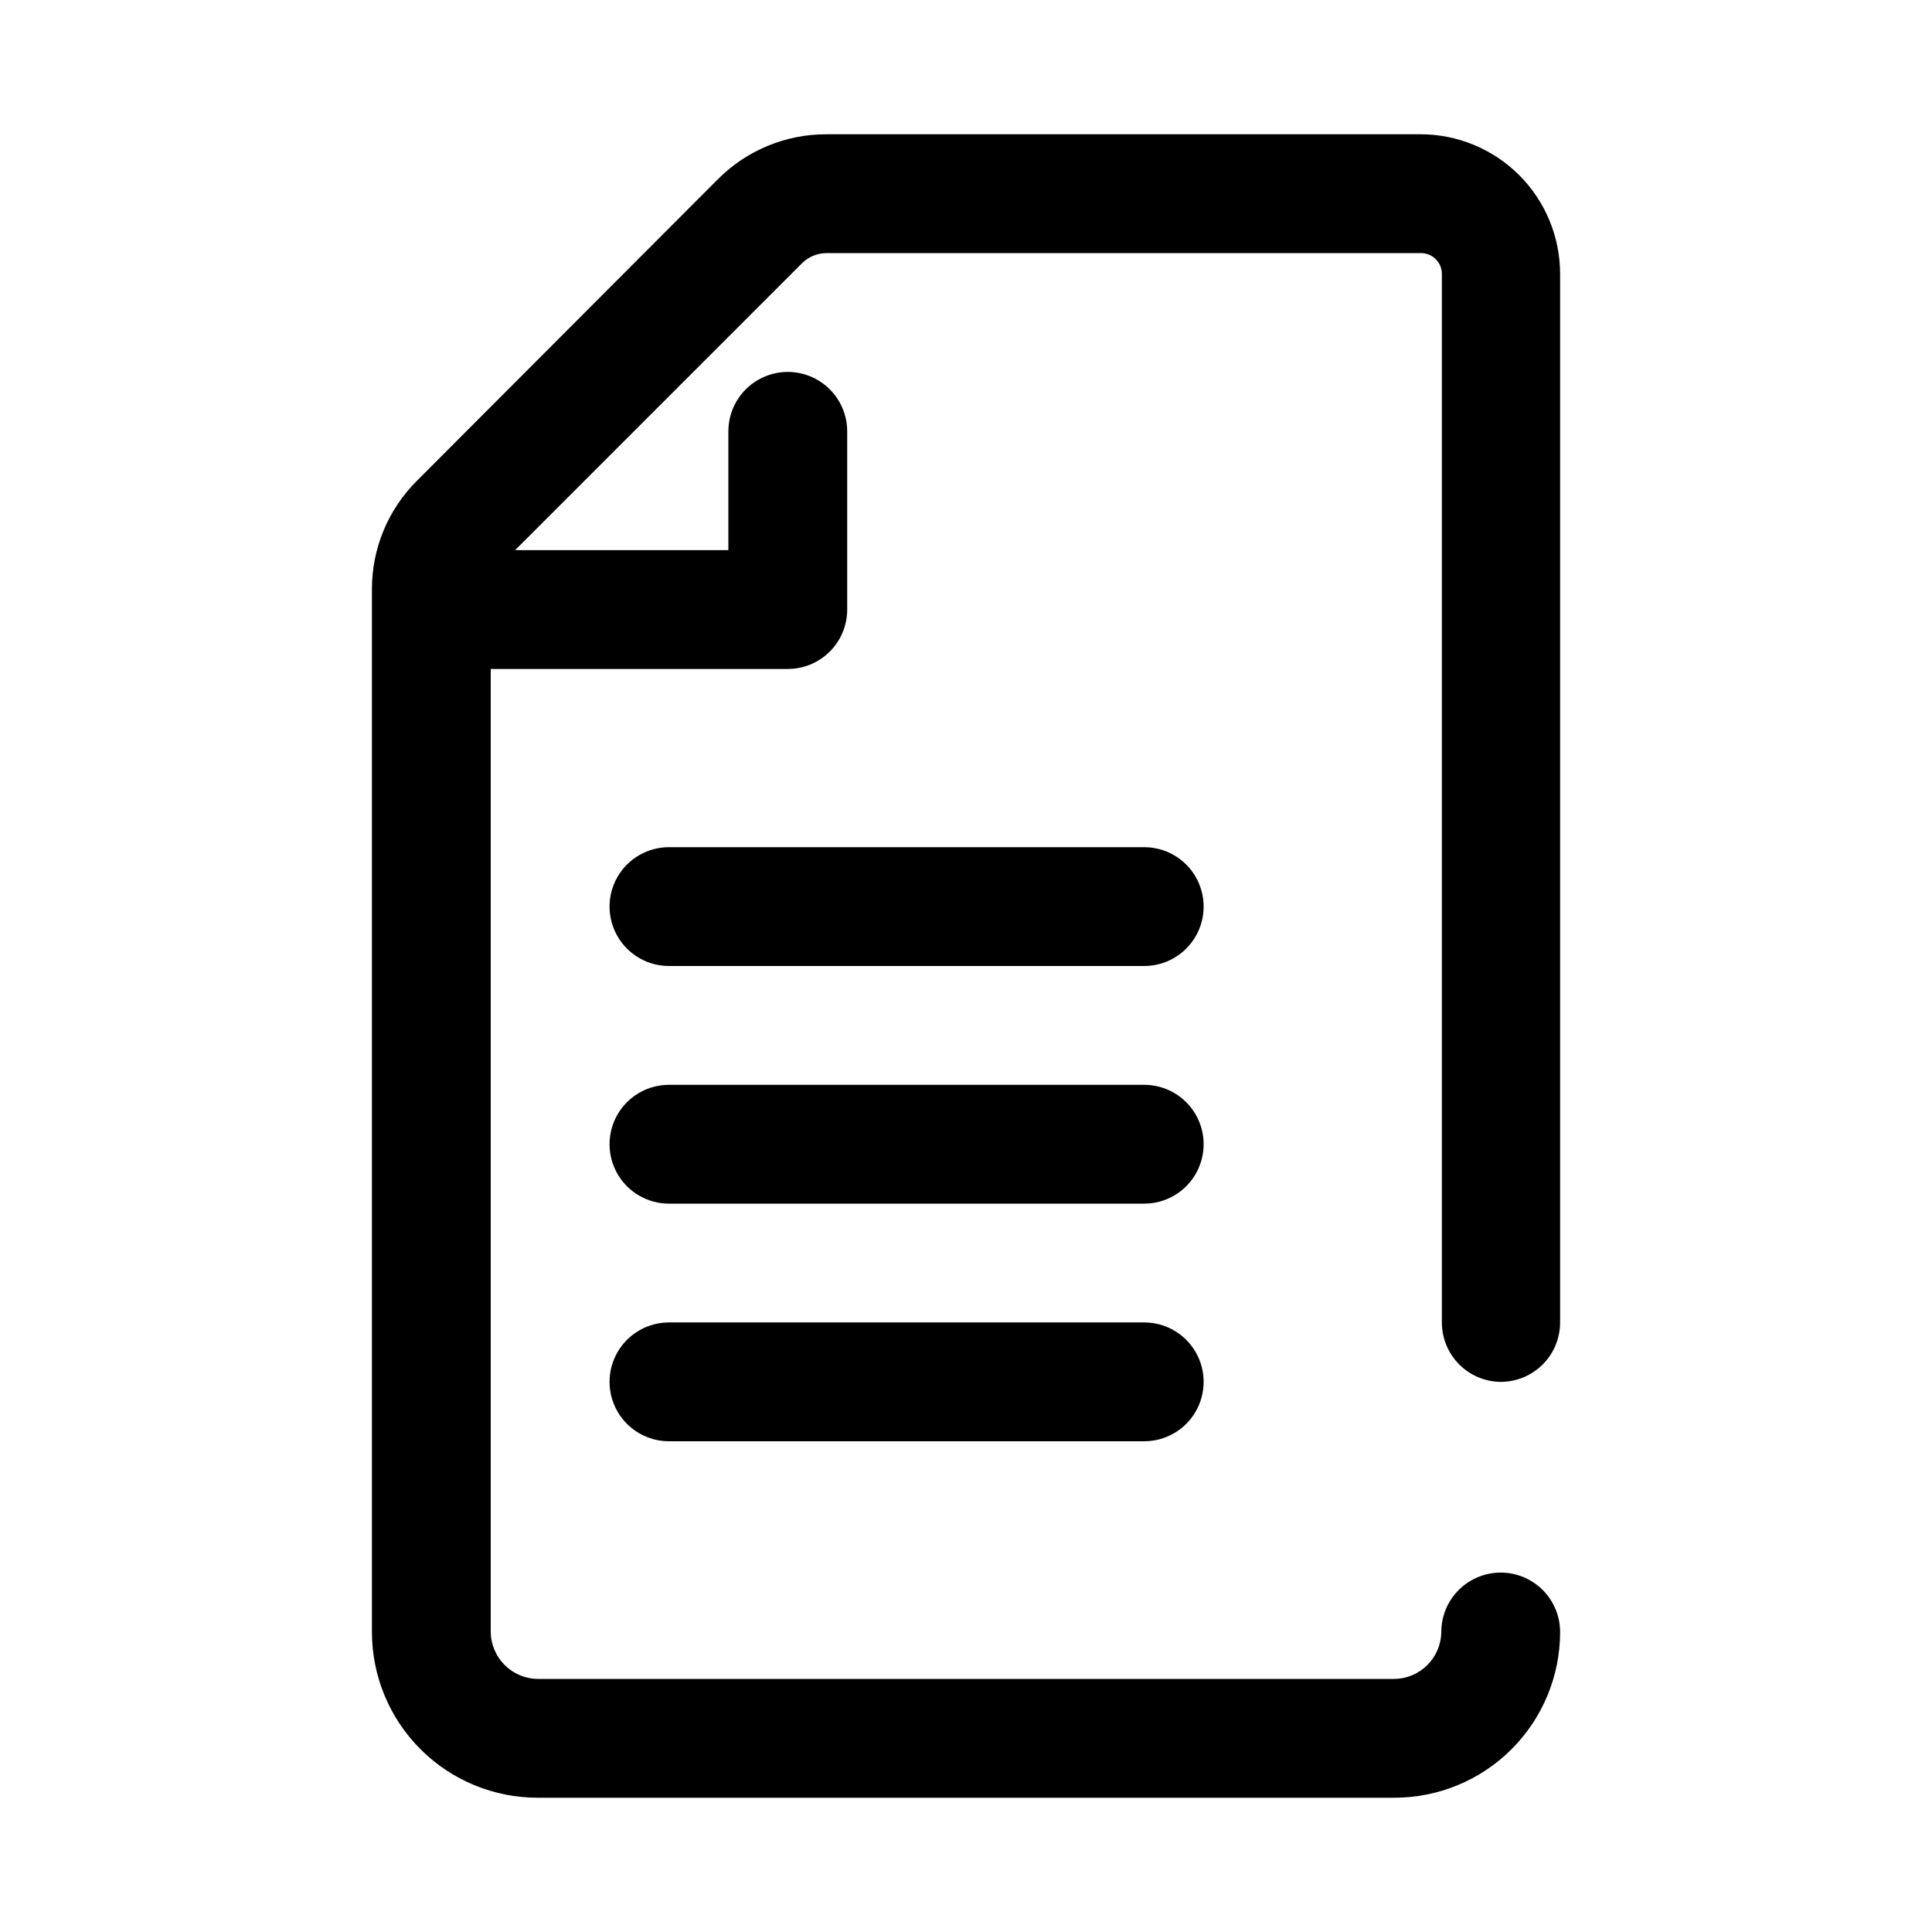
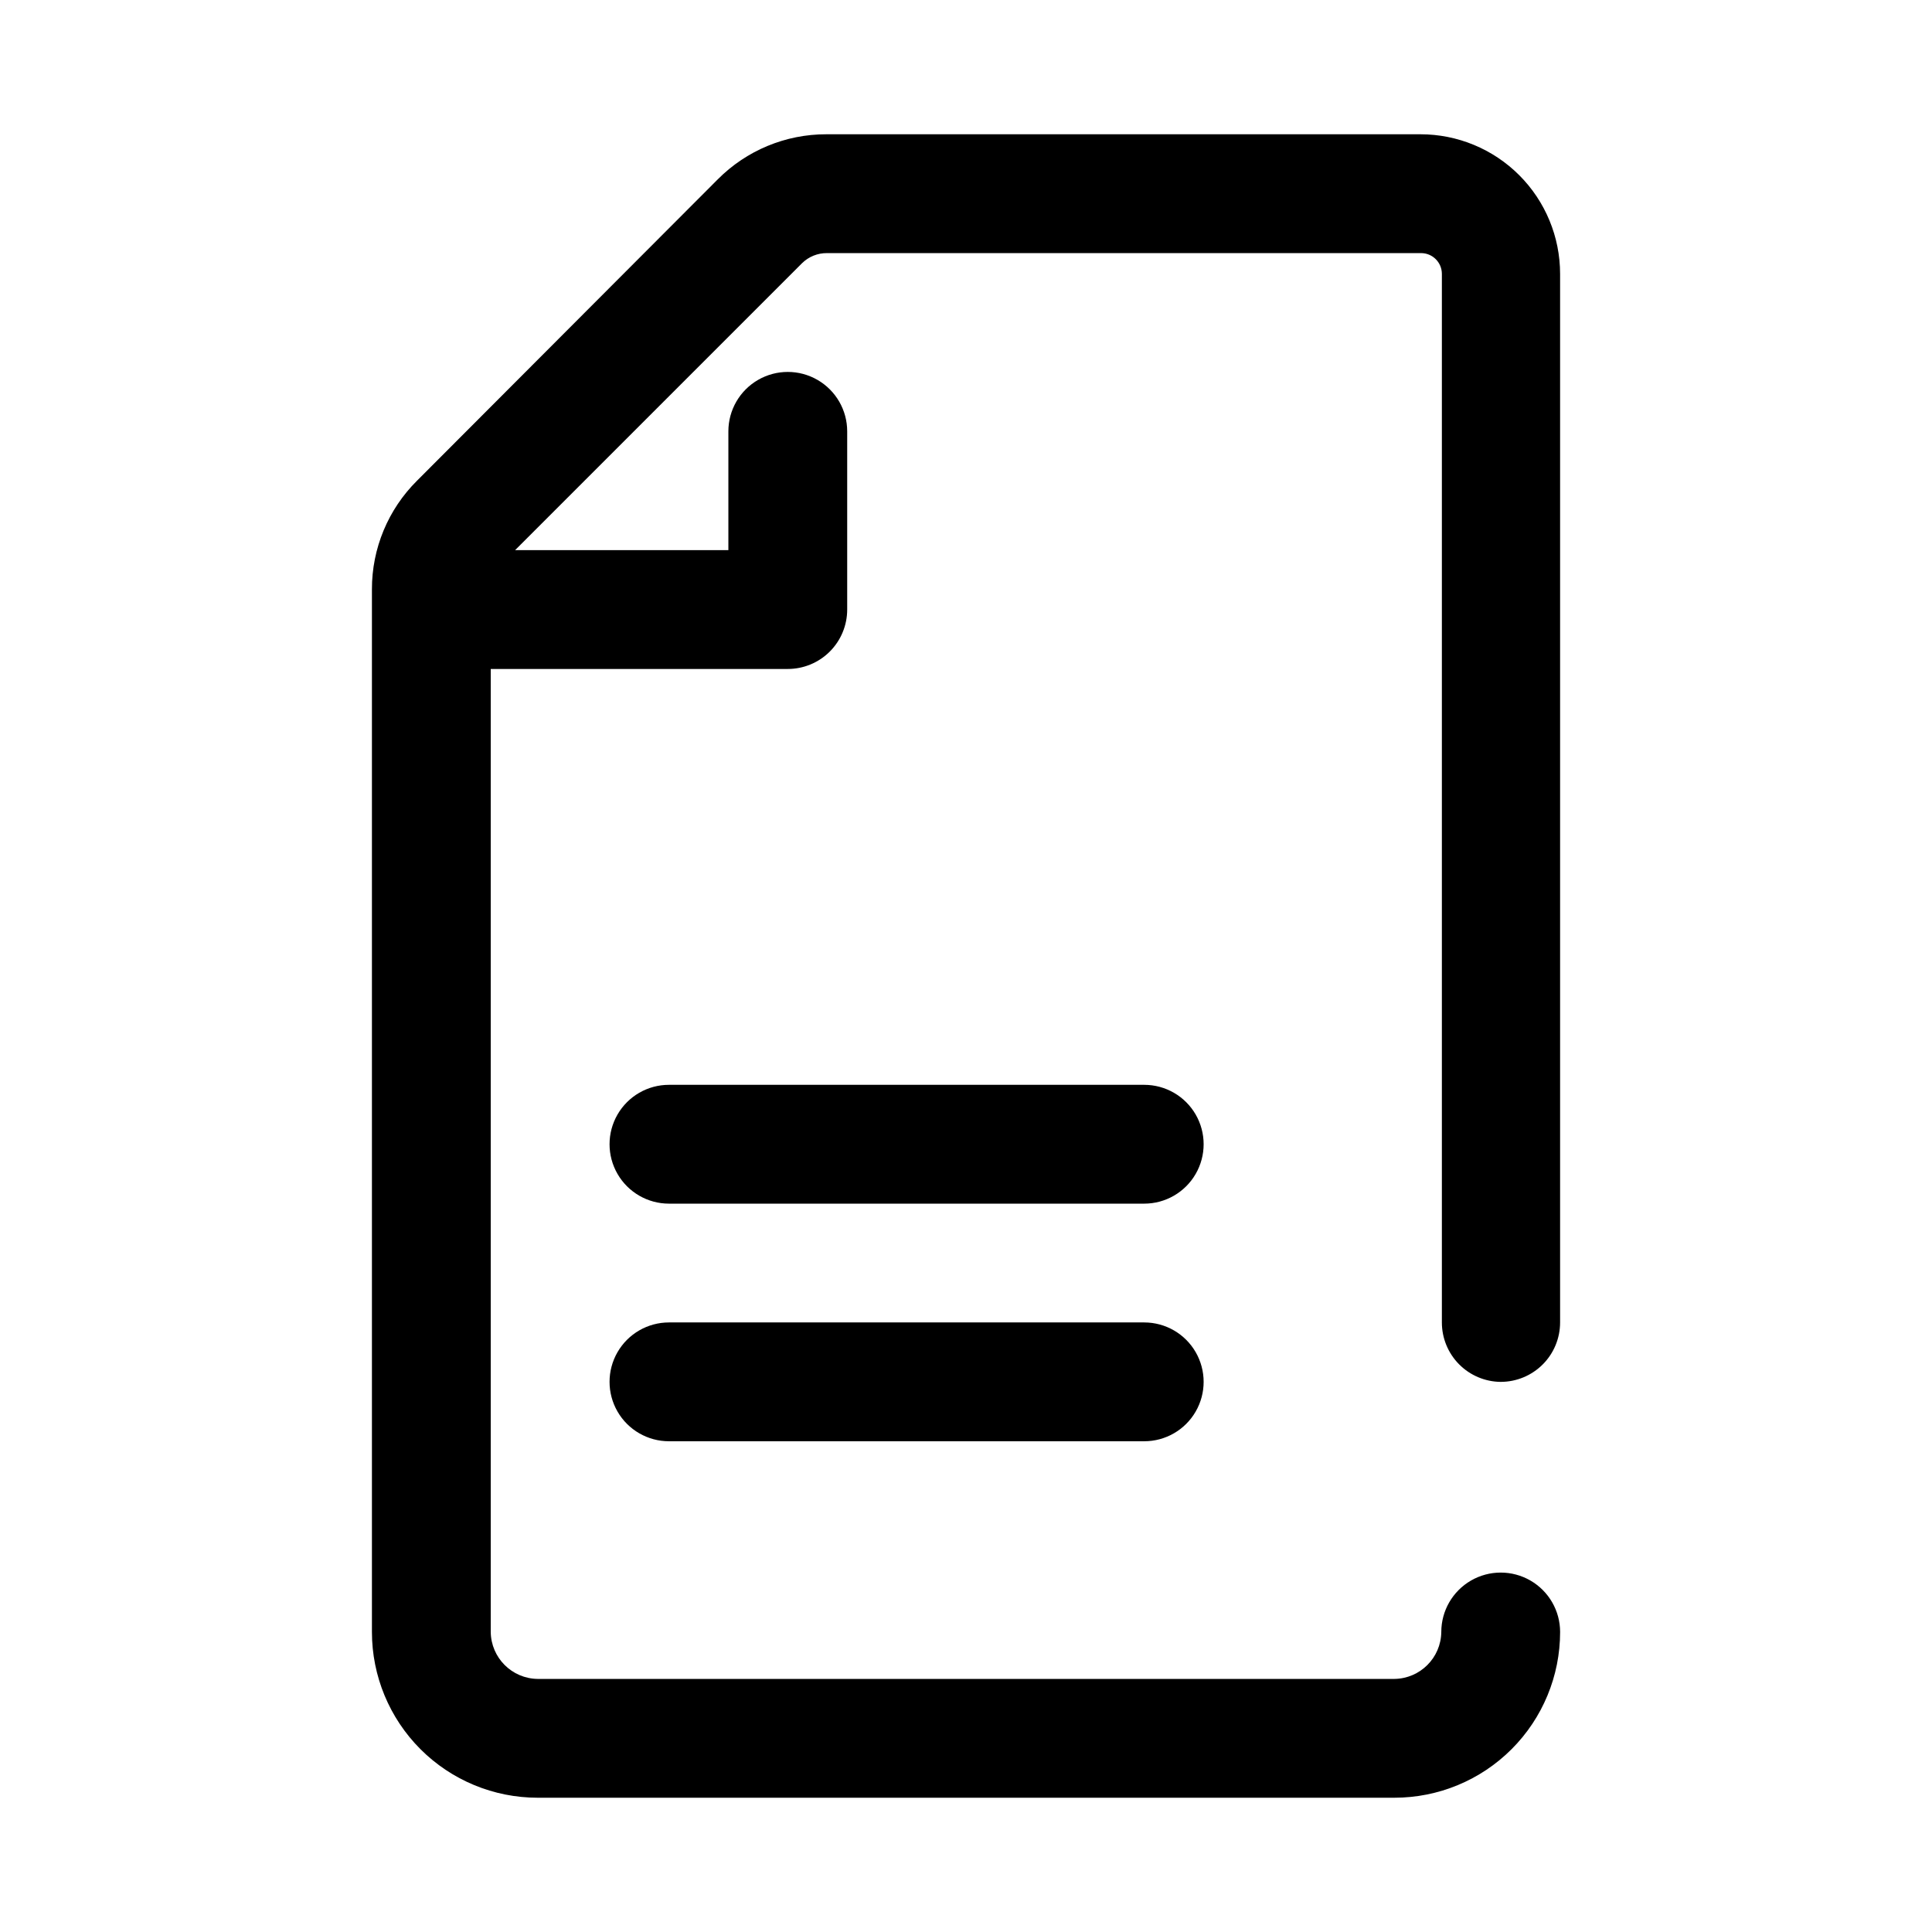
<svg xmlns="http://www.w3.org/2000/svg" fill="#000000" width="800px" height="800px" version="1.1" viewBox="144 144 512 512">
  <g>
    <path d="m541.7 510.21c4.176 0 8.18-1.66 11.133-4.613 2.953-2.949 4.609-6.957 4.609-11.133v-277.88c0-9.812-3.898-19.227-10.836-26.164s-16.348-10.836-26.16-10.836h-157.44c-10.816-0.023-21.191 4.285-28.812 11.965l-79.664 79.824c-7.68 7.617-11.988 17.992-11.965 28.809v276.31c0 11.652 4.629 22.824 12.863 31.062 8.238 8.238 19.414 12.863 31.062 12.863h227.03c11.652 0 22.824-4.625 31.062-12.863s12.863-19.41 12.863-31.062c0-5.625-3-10.82-7.871-13.633s-10.871-2.812-15.742 0c-4.871 2.812-7.875 8.008-7.875 13.633-0.082 6.836-5.602 12.355-12.438 12.438h-227.03c-6.836-0.082-12.352-5.602-12.438-12.438v-255.21h78.719c4.176 0 8.18-1.656 11.133-4.609 2.953-2.953 4.613-6.957 4.613-11.133v-47.234c0-5.625-3.004-10.82-7.875-13.633-4.871-2.812-10.871-2.812-15.742 0-4.871 2.812-7.871 8.008-7.871 13.633v31.488h-56.523l76.043-76.043h0.004c1.758-1.738 4.137-2.699 6.609-2.676h157.44c3.043 0 5.512 2.465 5.512 5.512v277.88c0 4.148 1.637 8.133 4.555 11.078 2.918 2.949 6.883 4.625 11.031 4.668z" />
-     <path d="m447.23 368.51h-125.95c-5.625 0-10.82 3-13.633 7.871-2.812 4.871-2.812 10.871 0 15.742s8.008 7.875 13.633 7.875h125.95c5.625 0 10.824-3.004 13.637-7.875s2.812-10.871 0-15.742c-2.812-4.871-8.012-7.871-13.637-7.871z" />
    <path d="m447.23 431.49h-125.95c-5.625 0-10.82 3-13.633 7.871s-2.812 10.871 0 15.742c2.812 4.871 8.008 7.875 13.633 7.875h125.95c5.625 0 10.824-3.004 13.637-7.875 2.812-4.871 2.812-10.871 0-15.742s-8.012-7.871-13.637-7.871z" />
    <path d="m447.23 494.46h-125.95c-5.625 0-10.82 3.004-13.633 7.875-2.812 4.871-2.812 10.871 0 15.742s8.008 7.871 13.633 7.871h125.95c5.625 0 10.824-3 13.637-7.871s2.812-10.871 0-15.742c-2.812-4.871-8.012-7.875-13.637-7.875z" />
  </g>
</svg>